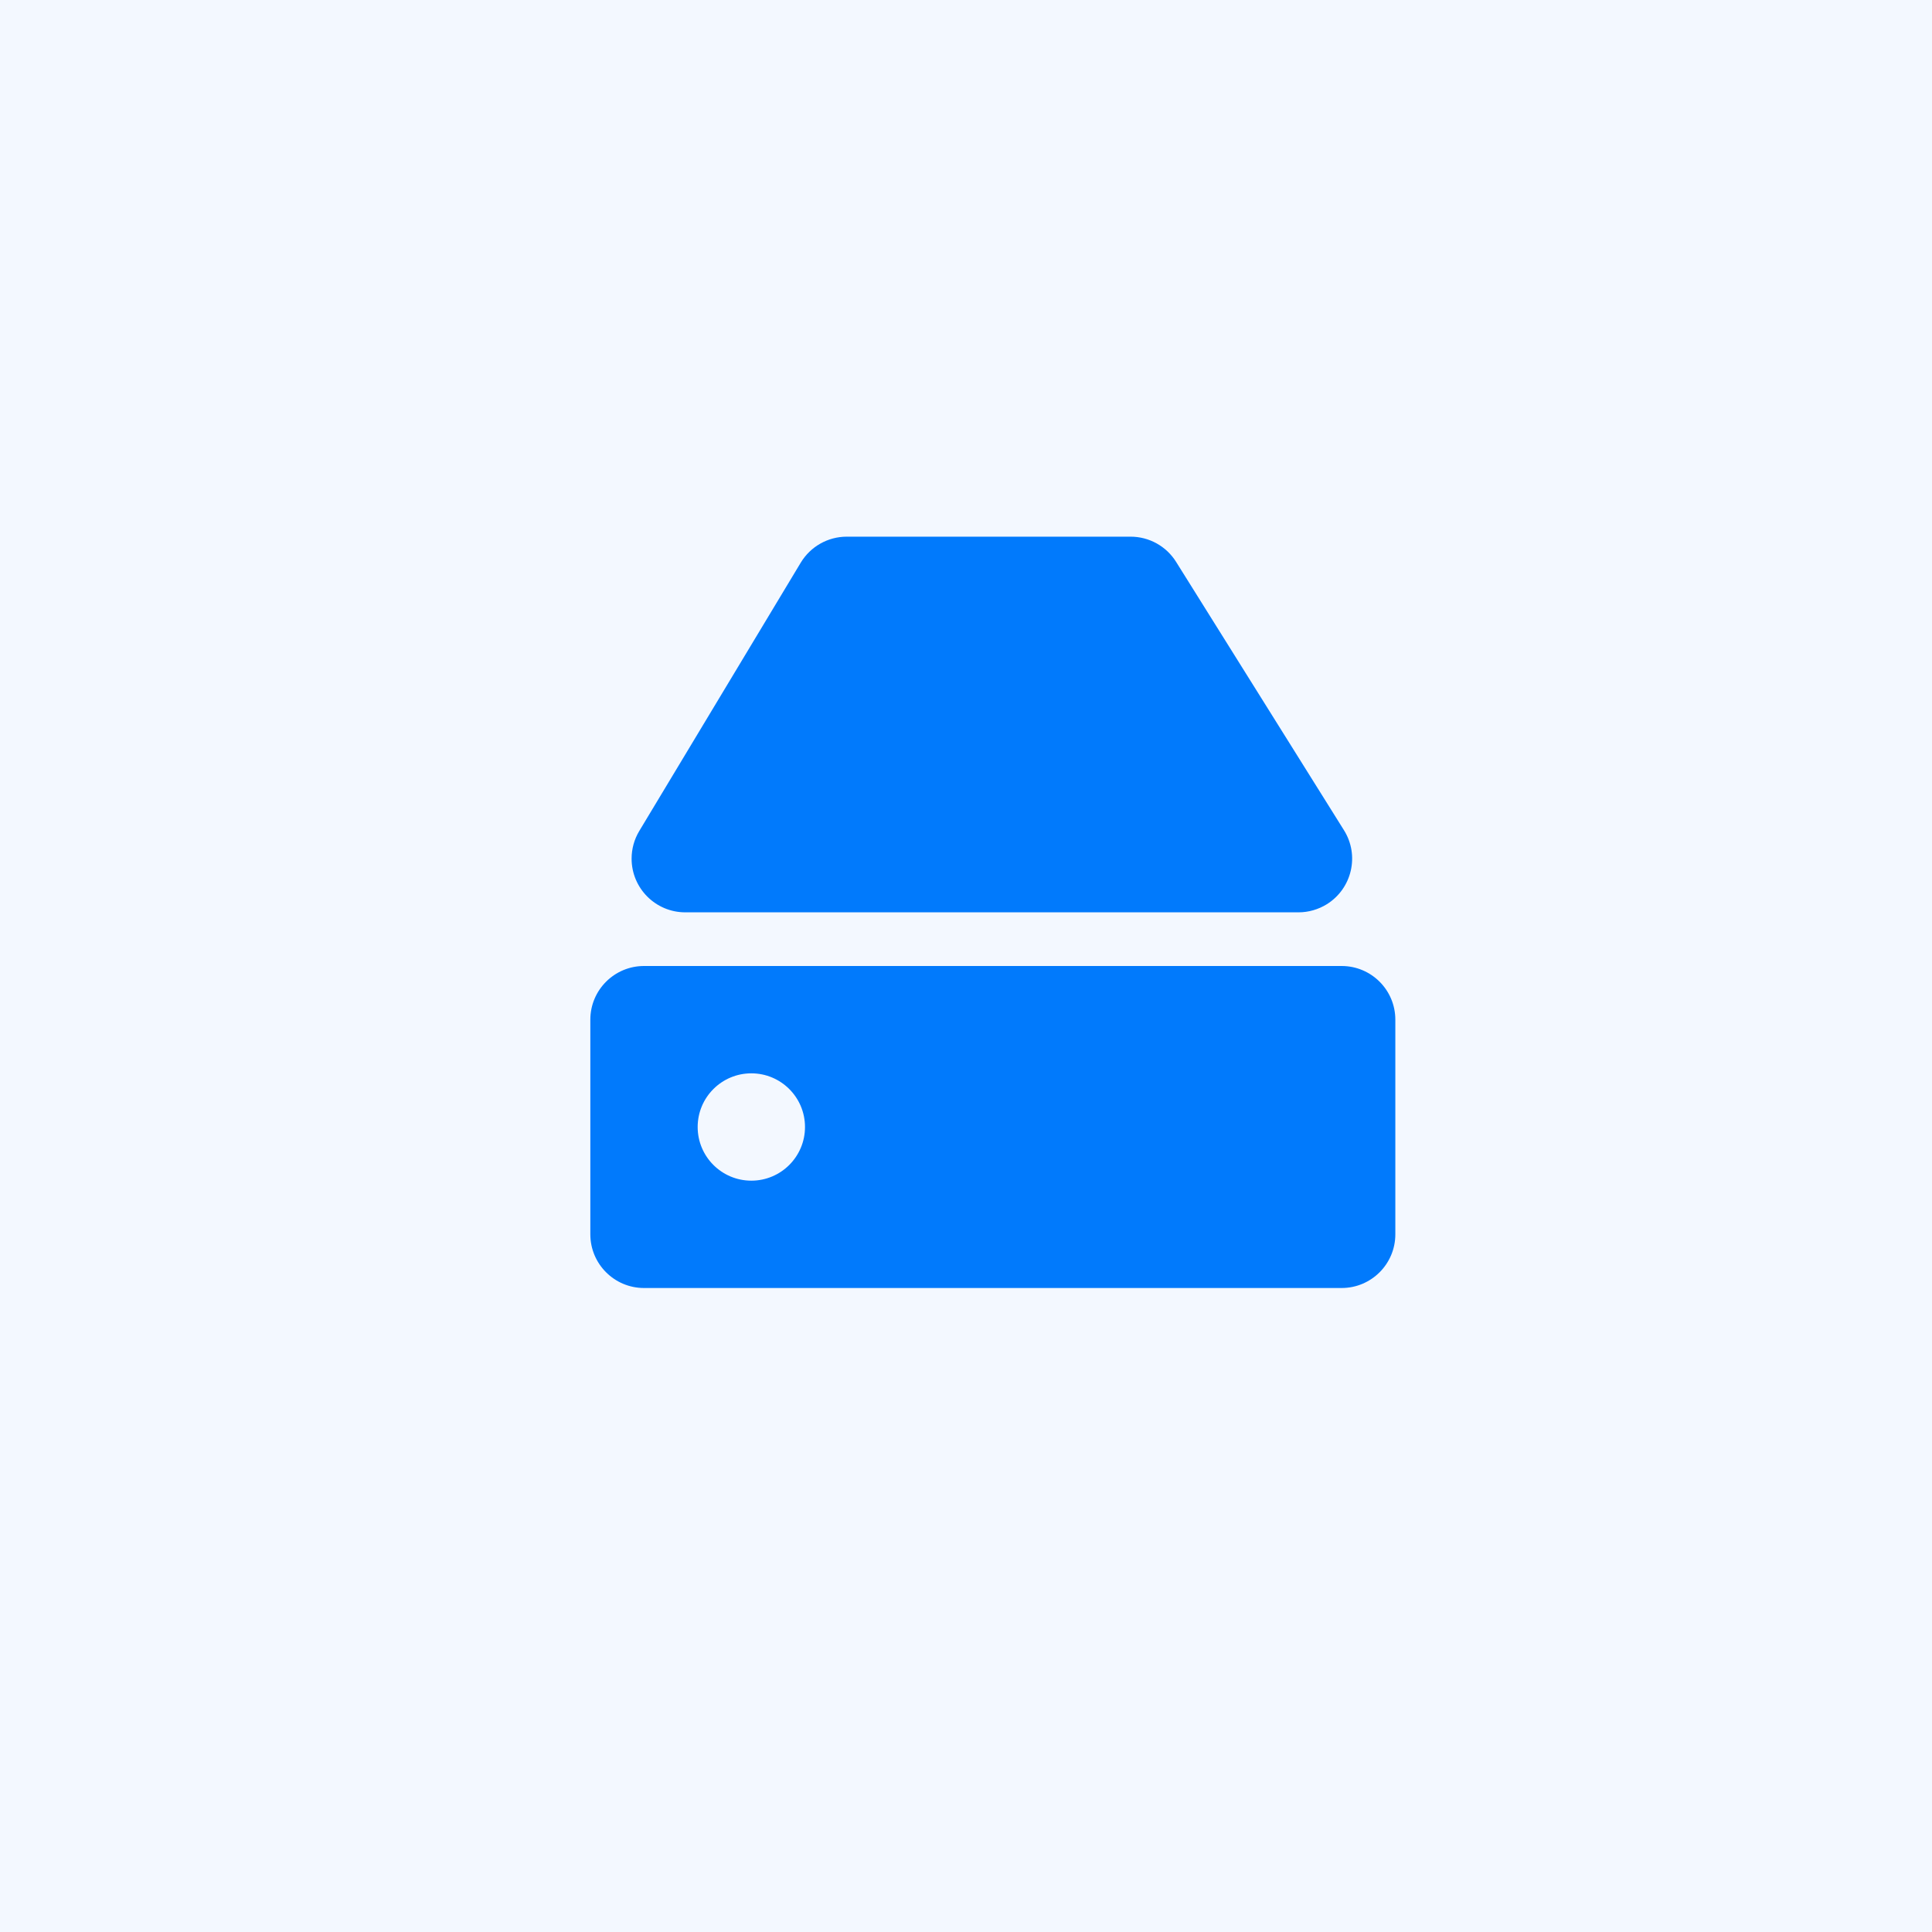
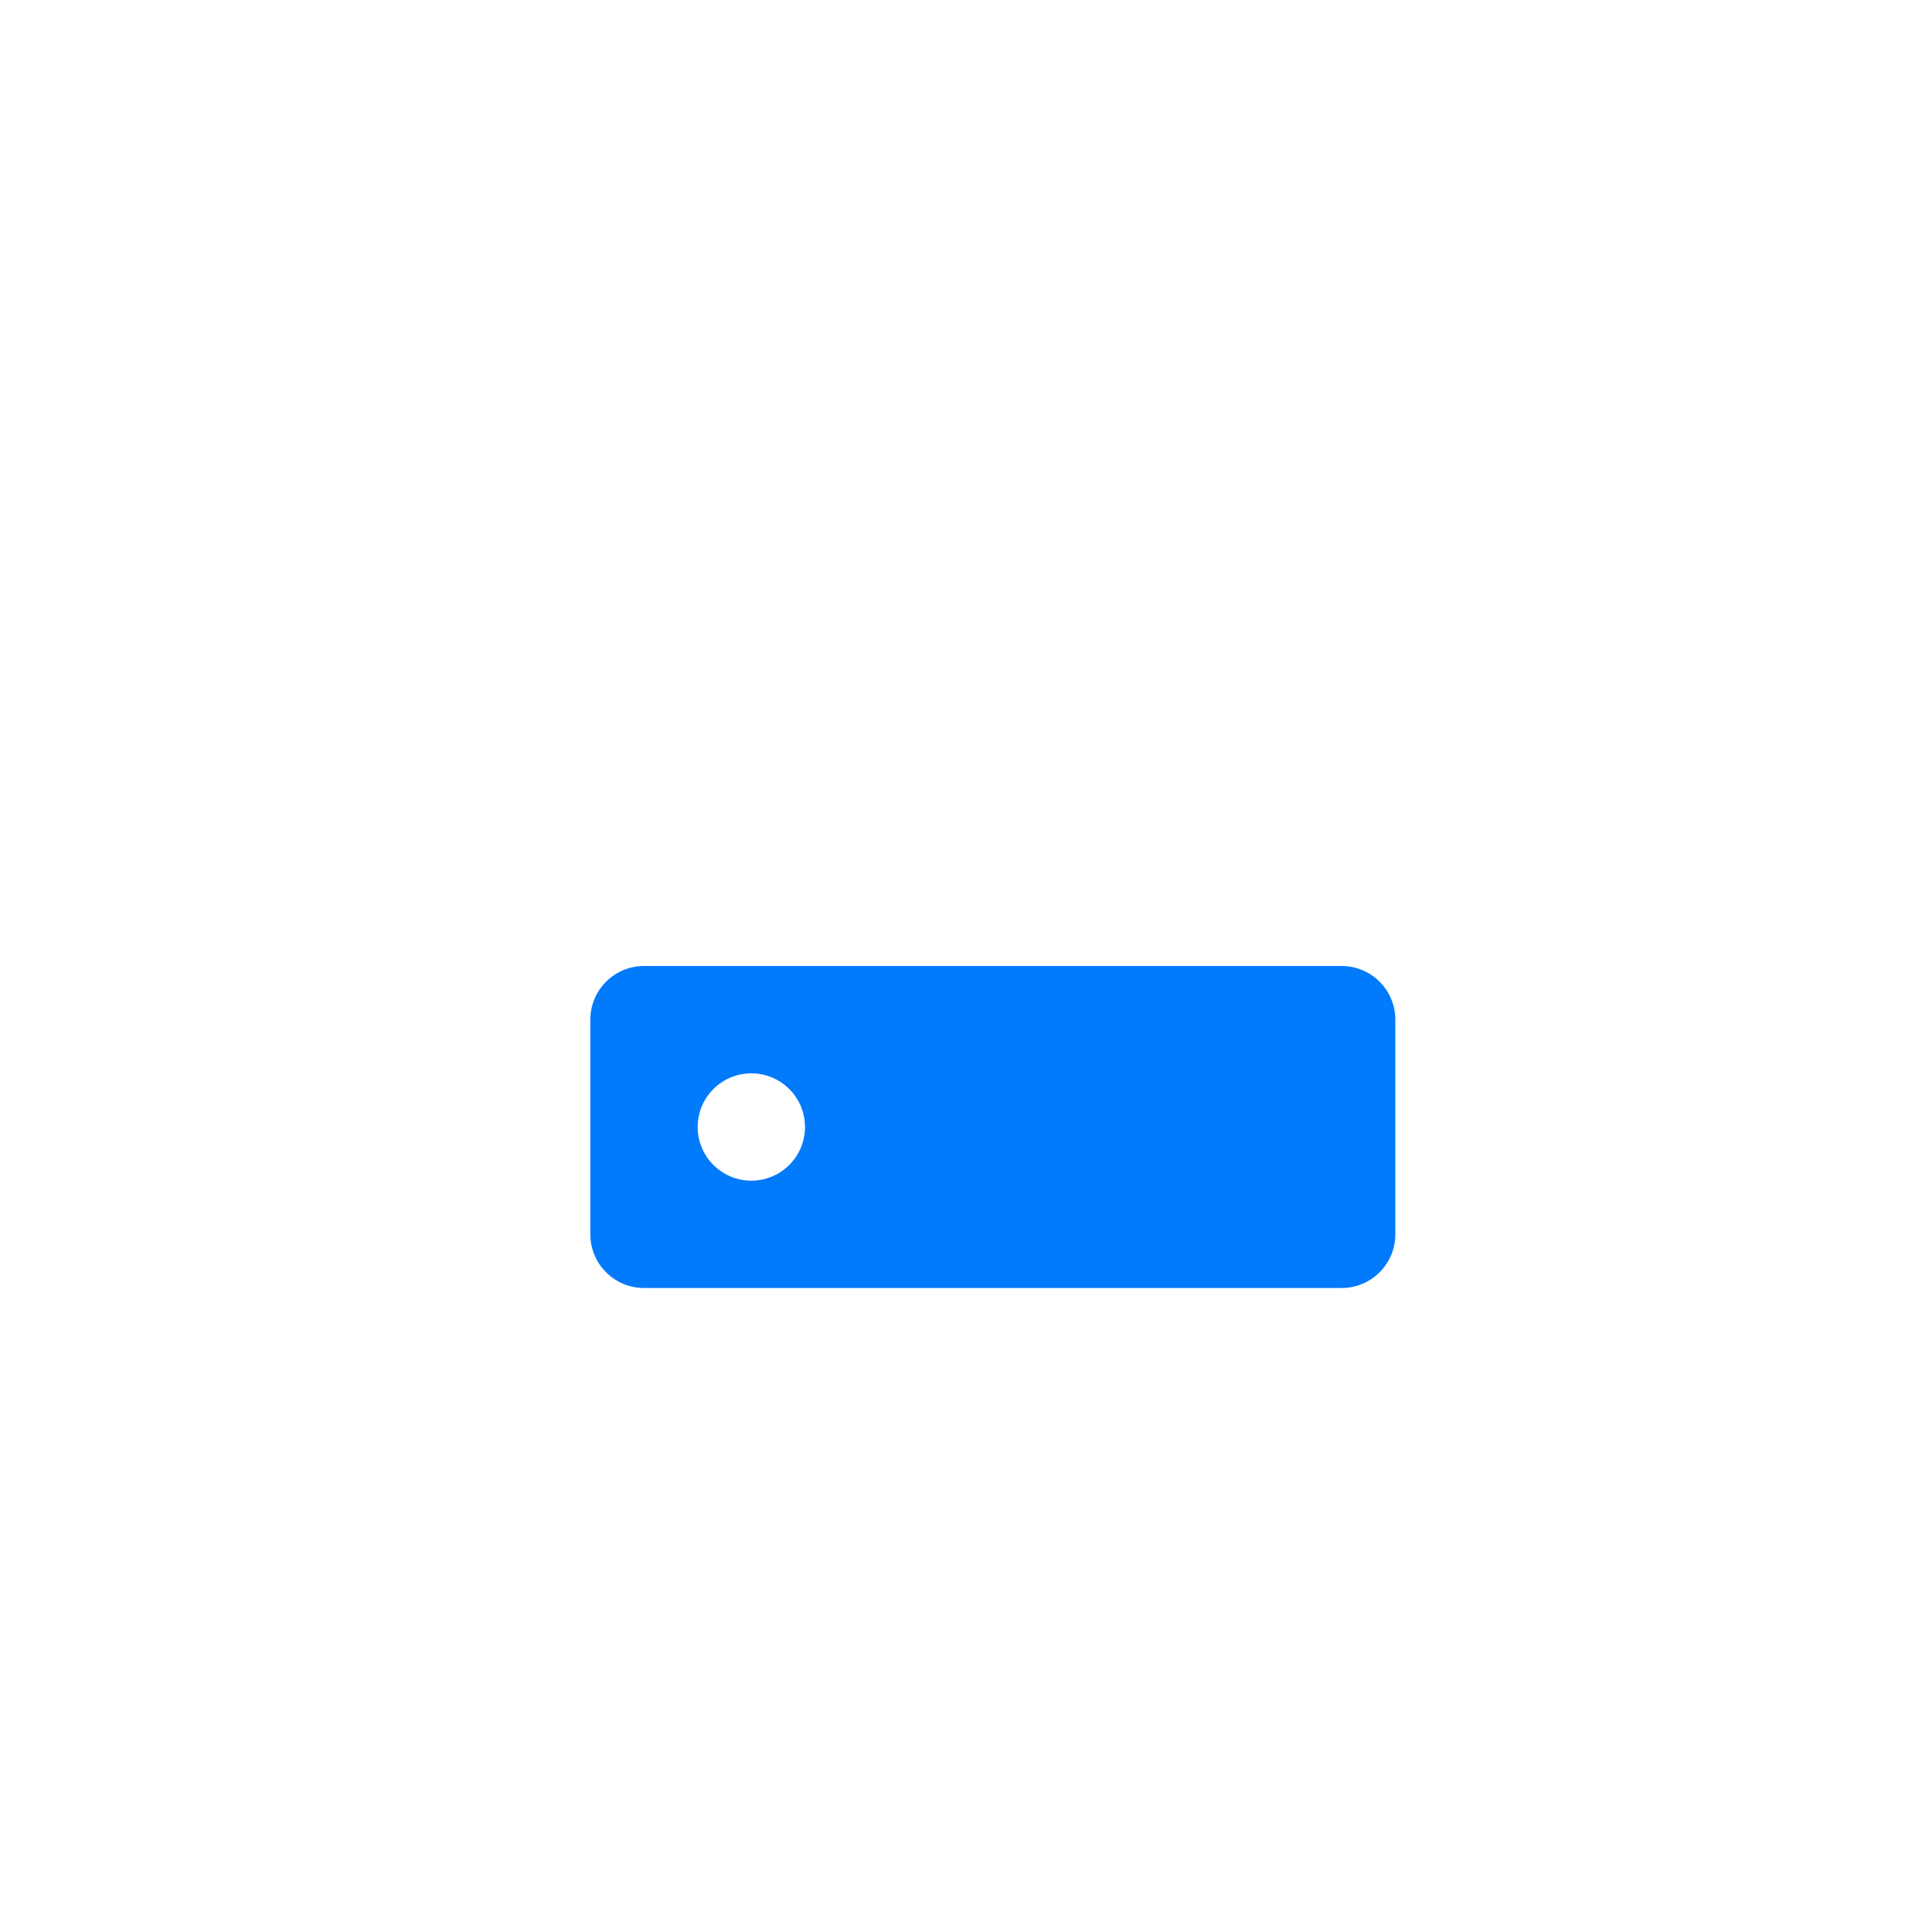
<svg xmlns="http://www.w3.org/2000/svg" width="36px" height="36px" viewBox="0 0 36 36" version="1.1">
  <title>atlas-icn</title>
  <desc>Created with Sketch.</desc>
  <g id="customers.mapbox.com" stroke="none" stroke-width="1" fill="none" fill-rule="evenodd">
    <g id="atlas-icn" fill="#017AFC">
-       <rect id="Rectangle-Copy-4" opacity="0.048" x="0" y="0" width="36" height="36" />
      <path d="M12,18 L25,18 C25.552,18 26,18.448 26,19 L26,23 C26,23.552 25.552,24 25,24 L12,24 C11.448,24 11,23.552 11,23 L11,19 C11,18.448 11.448,18 12,18 Z M14,22 C14.552,22 15,21.552 15,21 C15,20.448 14.552,20 14,20 C13.448,20 13,20.448 13,21 C13,21.552 13.448,22 14,22 Z" id="Combined-Shape" />
-       <path d="M15.778,10 L21.067,10 C21.411,10 21.732,10.177 21.915,10.47 L25.043,15.47 C25.336,15.938 25.193,16.555 24.725,16.848 C24.566,16.947 24.382,17 24.195,17 L12.769,17 C12.217,17 11.769,16.552 11.769,16 C11.769,15.818 11.818,15.64 11.912,15.484 L14.921,10.484 C15.102,10.184 15.427,10 15.778,10 Z" id="Rectangle-Copy-8" />
    </g>
  </g>
</svg>